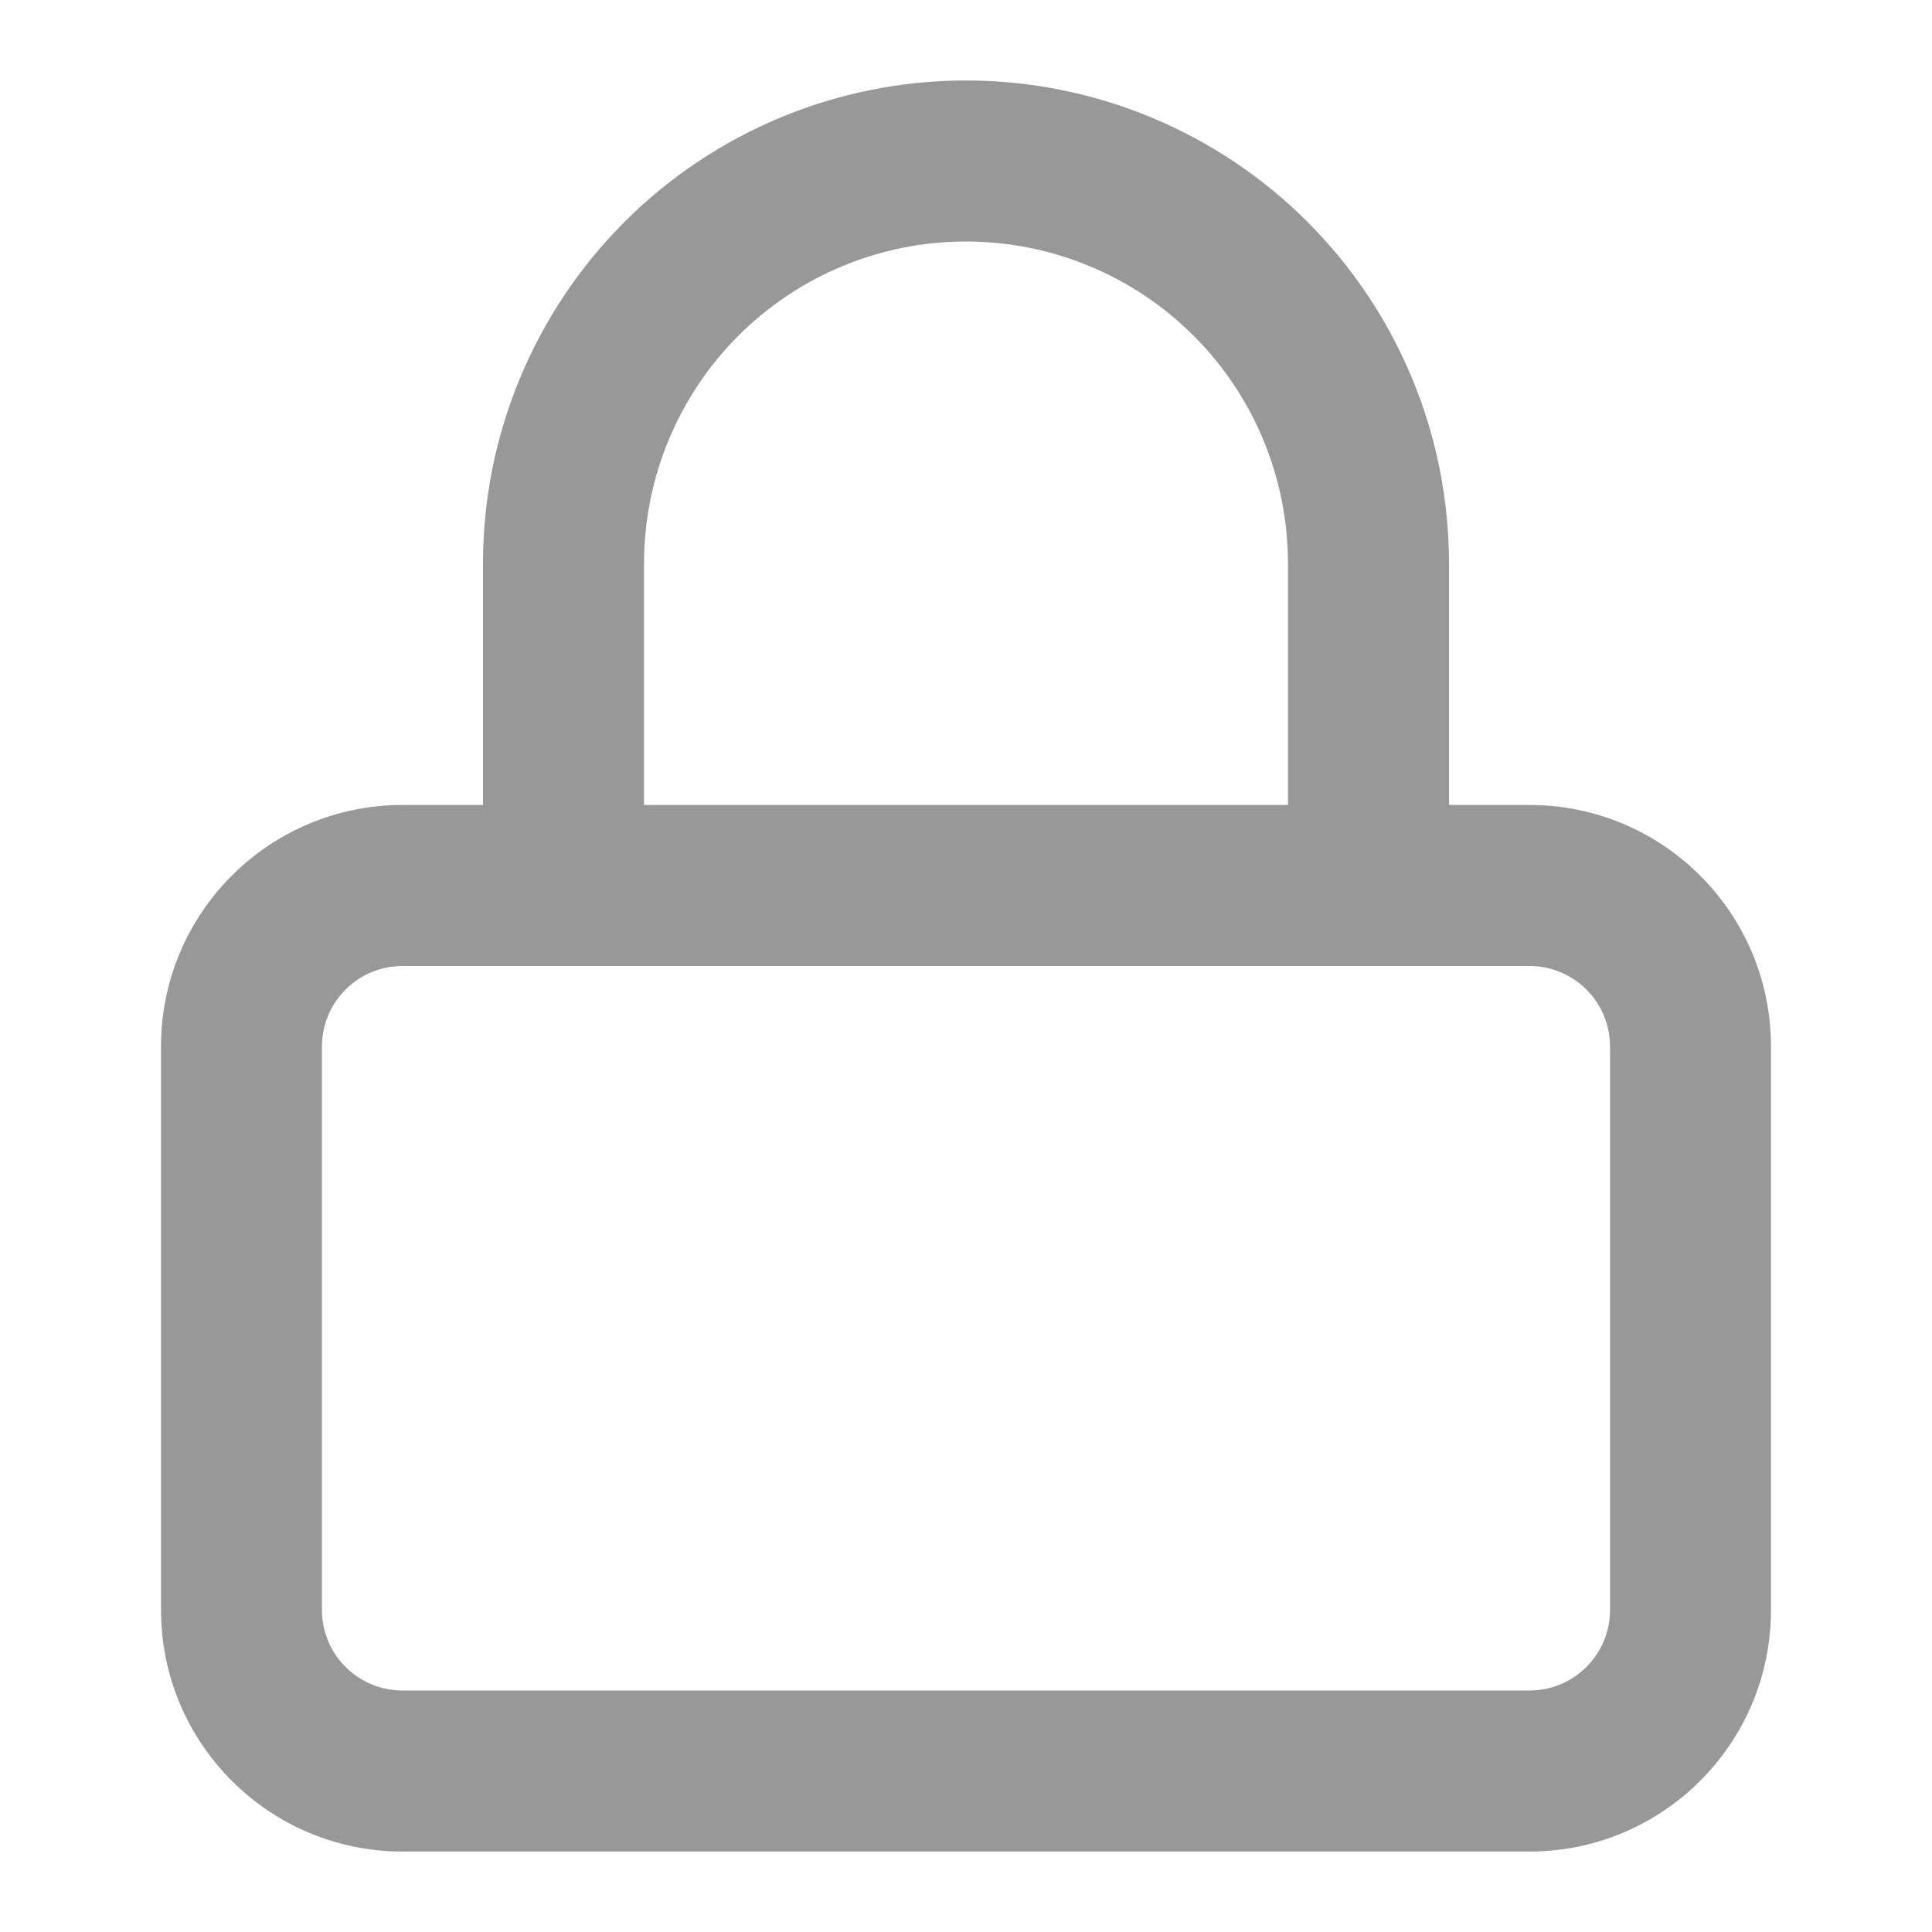
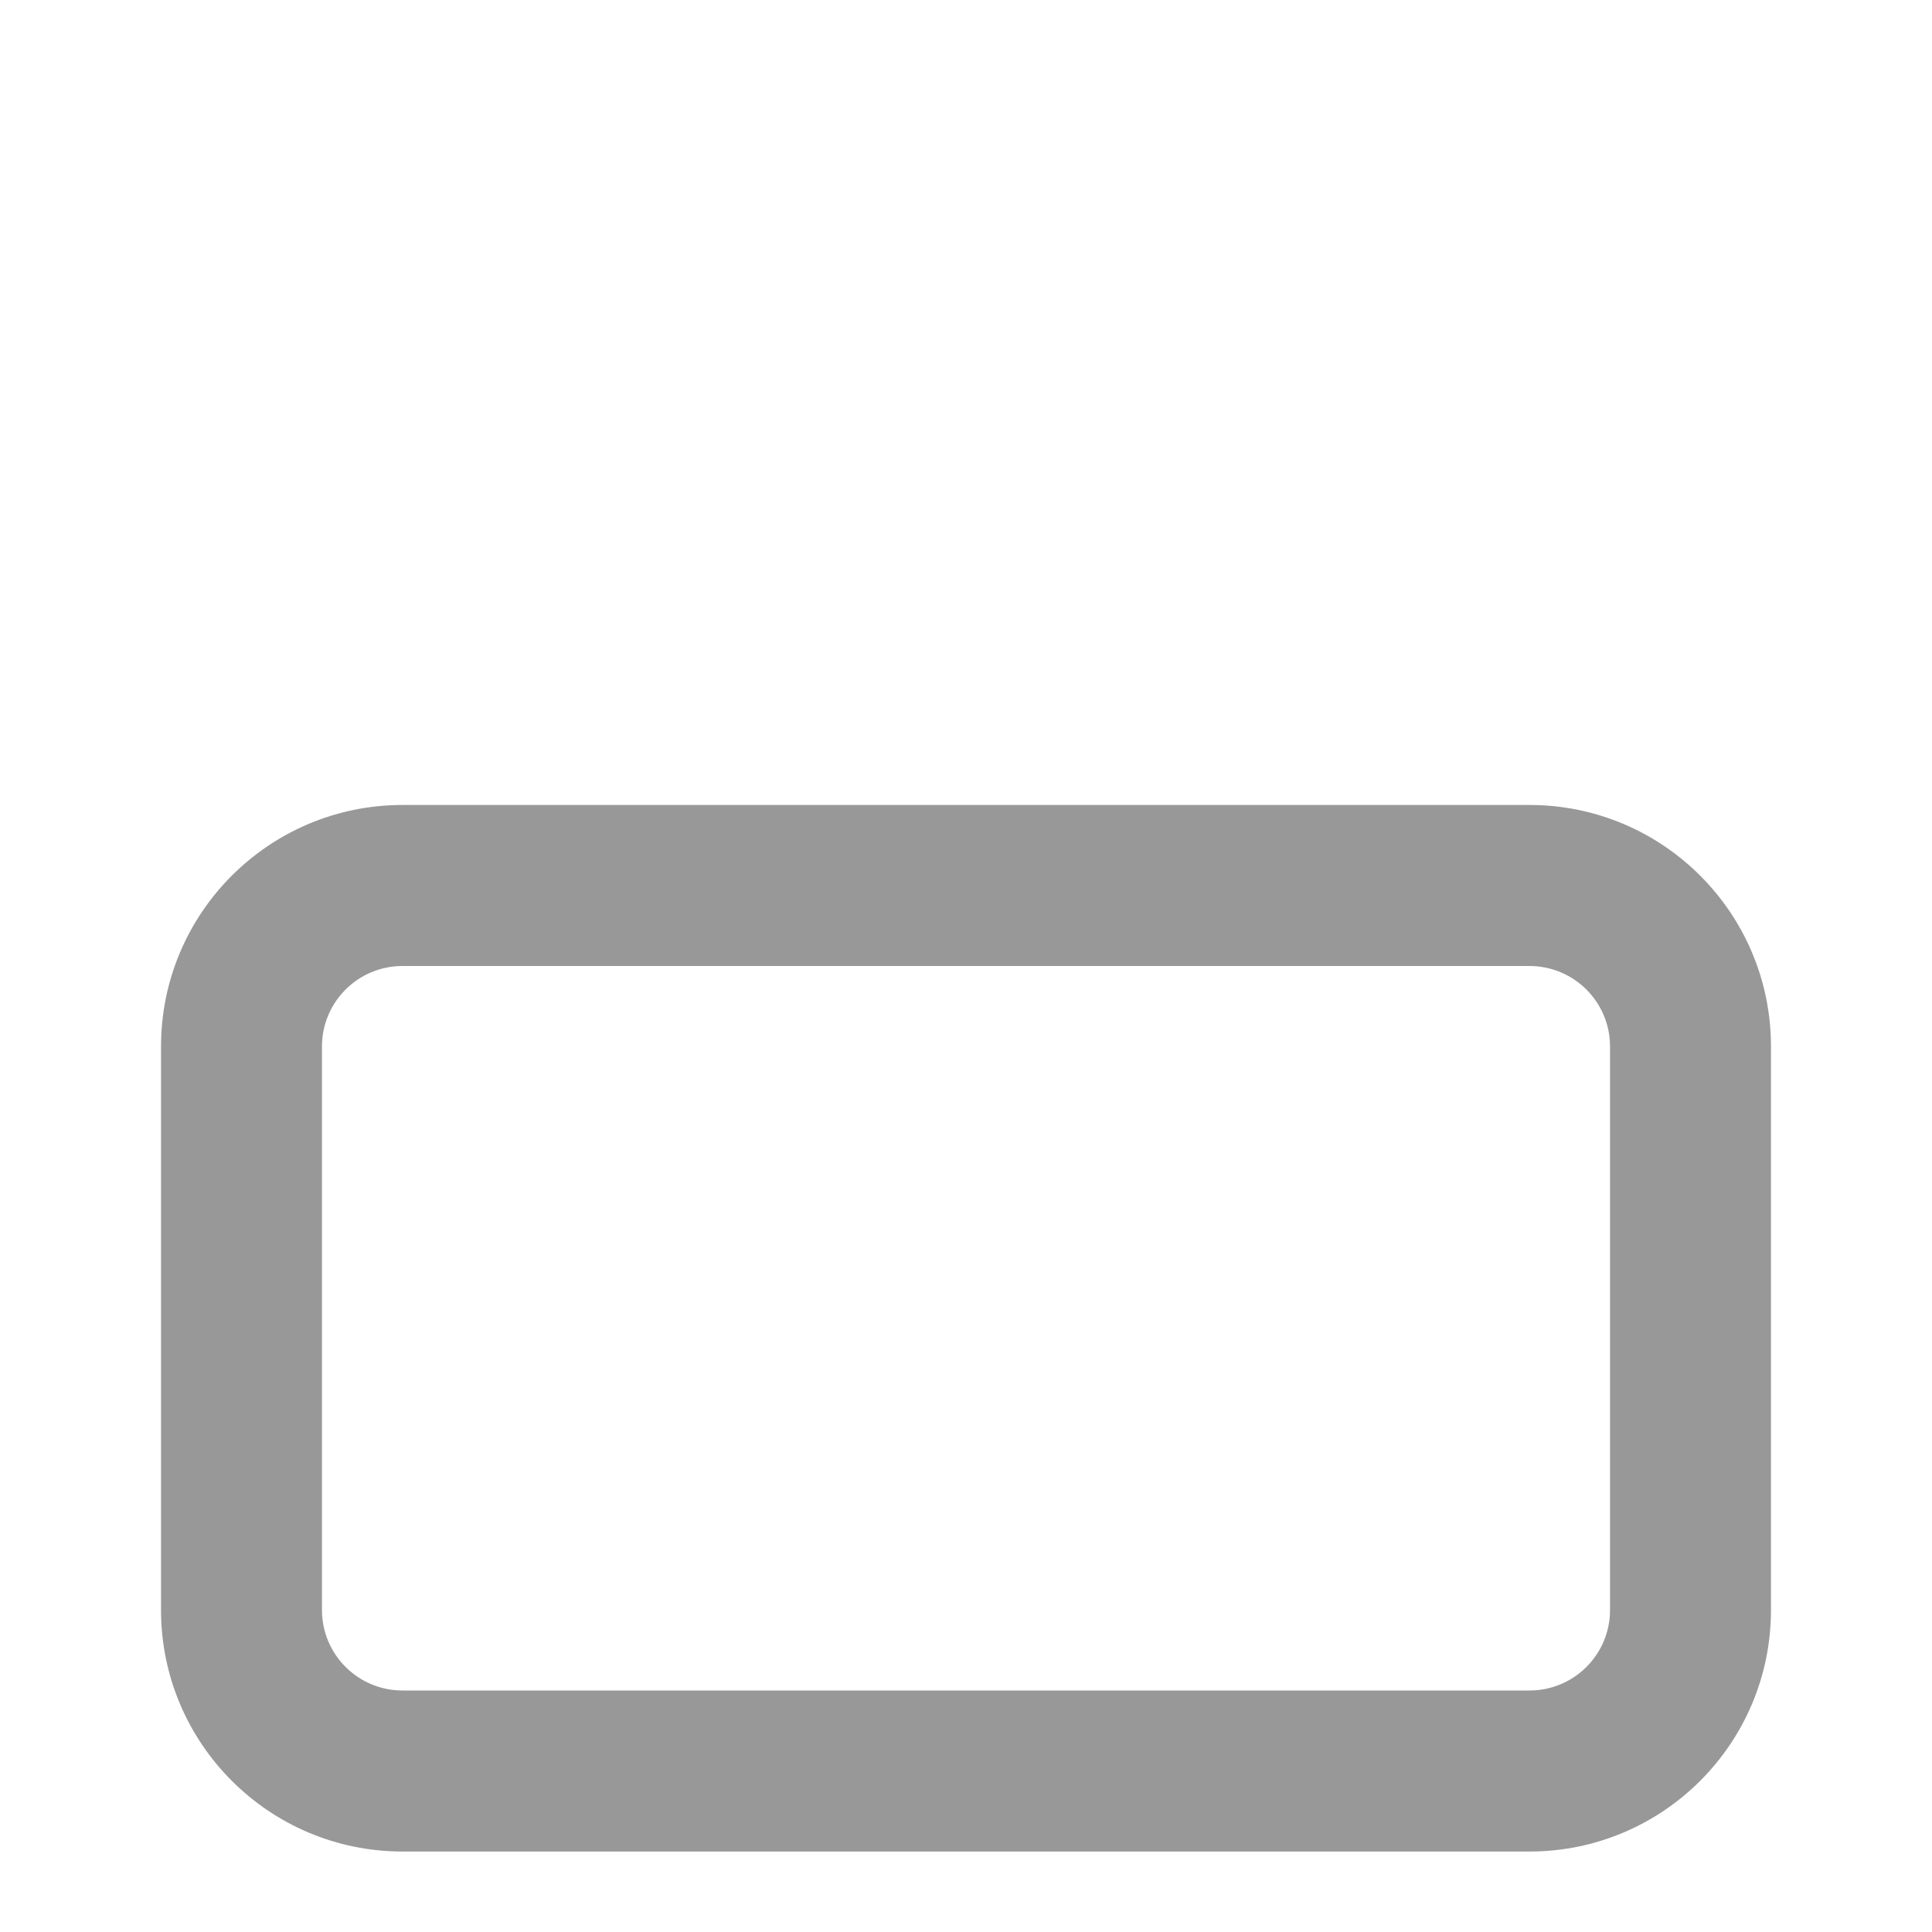
<svg xmlns="http://www.w3.org/2000/svg" width="23" height="23" viewBox="0 0 23 23" fill="none">
  <path fill-rule="evenodd" clip-rule="evenodd" d="M4.792 11.5C4.262 11.5 3.833 11.929 3.833 12.458V19.167C3.833 19.696 4.262 20.125 4.792 20.125H18.208C18.738 20.125 19.167 19.696 19.167 19.167V12.458C19.167 11.929 18.738 11.5 18.208 11.5H4.792ZM1.917 12.458C1.917 10.87 3.204 9.583 4.792 9.583H18.208C19.796 9.583 21.083 10.87 21.083 12.458V19.167C21.083 20.754 19.796 22.042 18.208 22.042H4.792C3.204 22.042 1.917 20.754 1.917 19.167V12.458Z" fill="#989898" />
-   <path fill-rule="evenodd" clip-rule="evenodd" d="M11.5 2.875C10.483 2.875 9.508 3.279 8.789 3.998C8.071 4.717 7.667 5.692 7.667 6.708V10.542C7.667 11.071 7.238 11.5 6.708 11.5C6.179 11.5 5.75 11.071 5.75 10.542V6.708C5.75 5.183 6.356 3.721 7.434 2.642C8.512 1.564 9.975 0.958 11.5 0.958C13.025 0.958 14.488 1.564 15.566 2.642C16.644 3.721 17.25 5.183 17.25 6.708V10.542C17.25 11.071 16.821 11.5 16.292 11.5C15.762 11.5 15.333 11.071 15.333 10.542V6.708C15.333 5.692 14.93 4.717 14.211 3.998C13.492 3.279 12.517 2.875 11.5 2.875Z" fill="#989898" />
</svg>